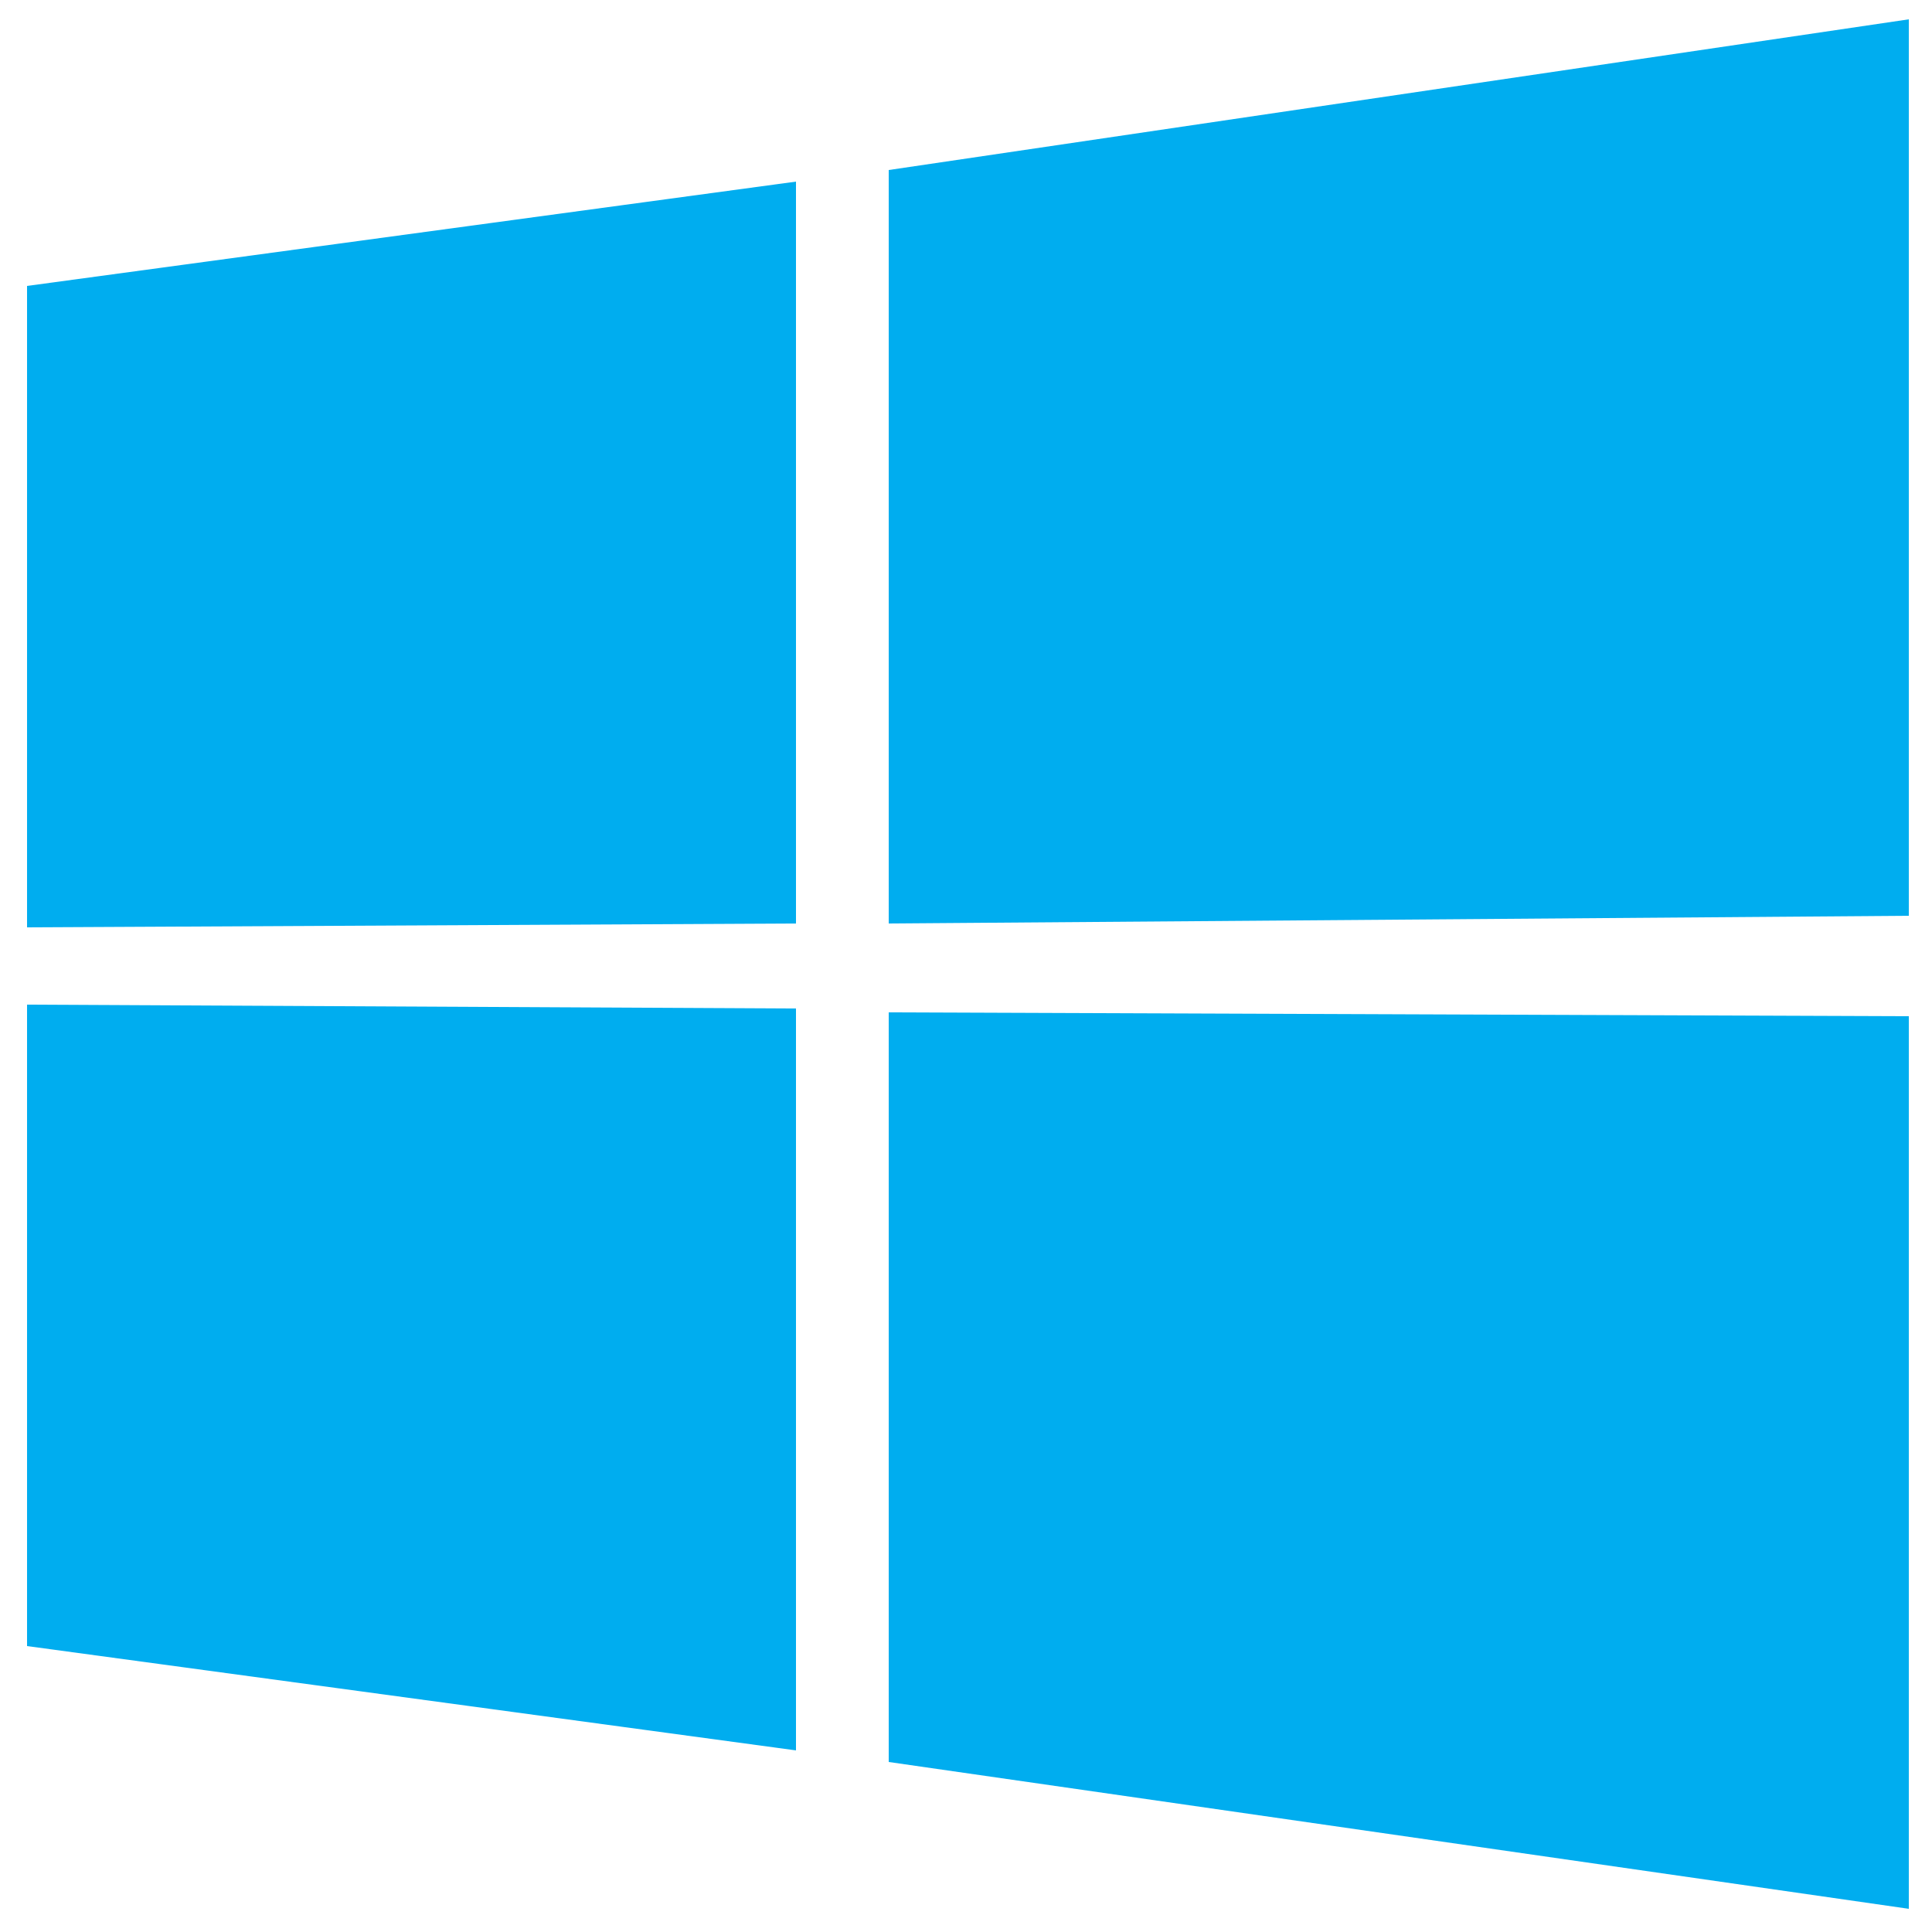
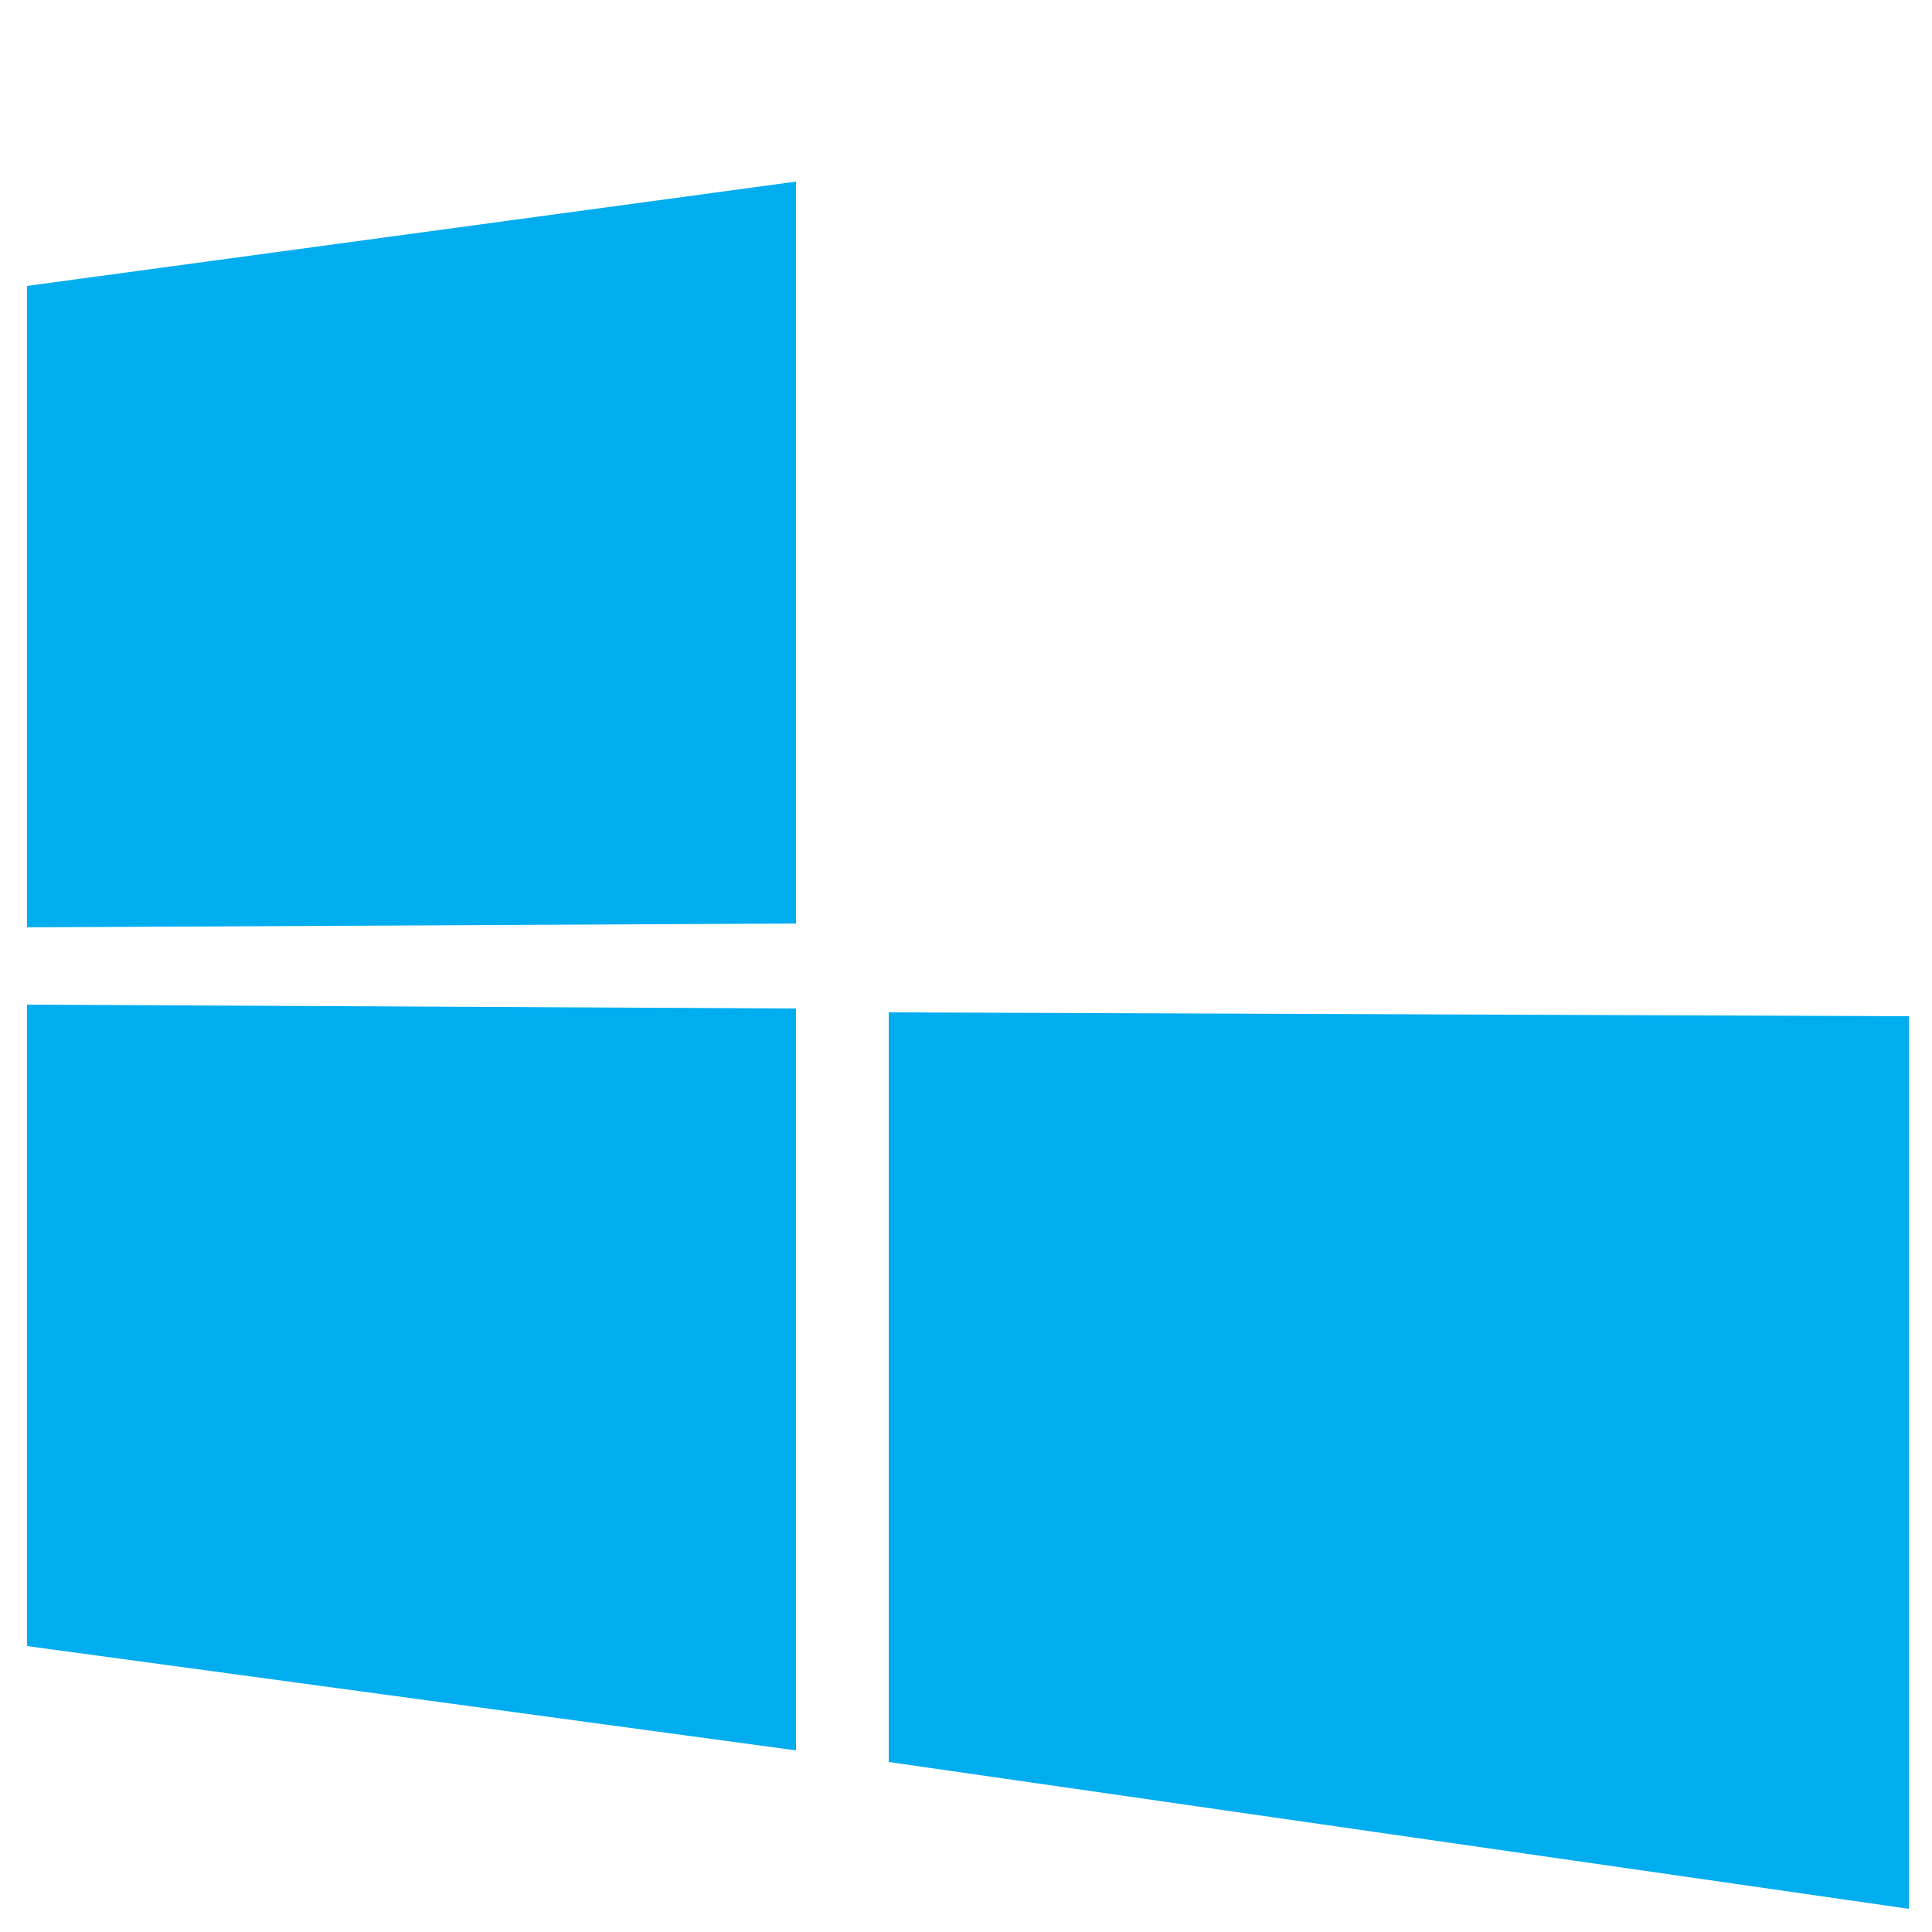
<svg xmlns="http://www.w3.org/2000/svg" id="Layer_1" x="0px" y="0px" viewBox="0 0 50 50" style="enable-background:new 0 0 50 50;" xml:space="preserve">
  <style type="text/css">	.st0{fill:#00ADEF;}</style>
  <g>
-     <path class="st0" d="M0.7,7.4l19.9-2.7l0,19.2L0.7,24L0.7,7.4z M20.6,26.1l0,19.2L0.7,42.6l0-16.6L20.6,26.1z M23,4.4l26.4-3.9  v23.2L23,23.9V4.4z M49.4,26.3l0,23.1L23,45.6l0-19.4L49.4,26.3z" />
+     <path class="st0" d="M0.7,7.4l19.9-2.7l0,19.2L0.7,24L0.7,7.4z M20.6,26.1l0,19.2L0.7,42.6l0-16.6L20.6,26.1z M23,4.4v23.2L23,23.9V4.4z M49.4,26.3l0,23.1L23,45.6l0-19.4L49.4,26.3z" />
  </g>
</svg>